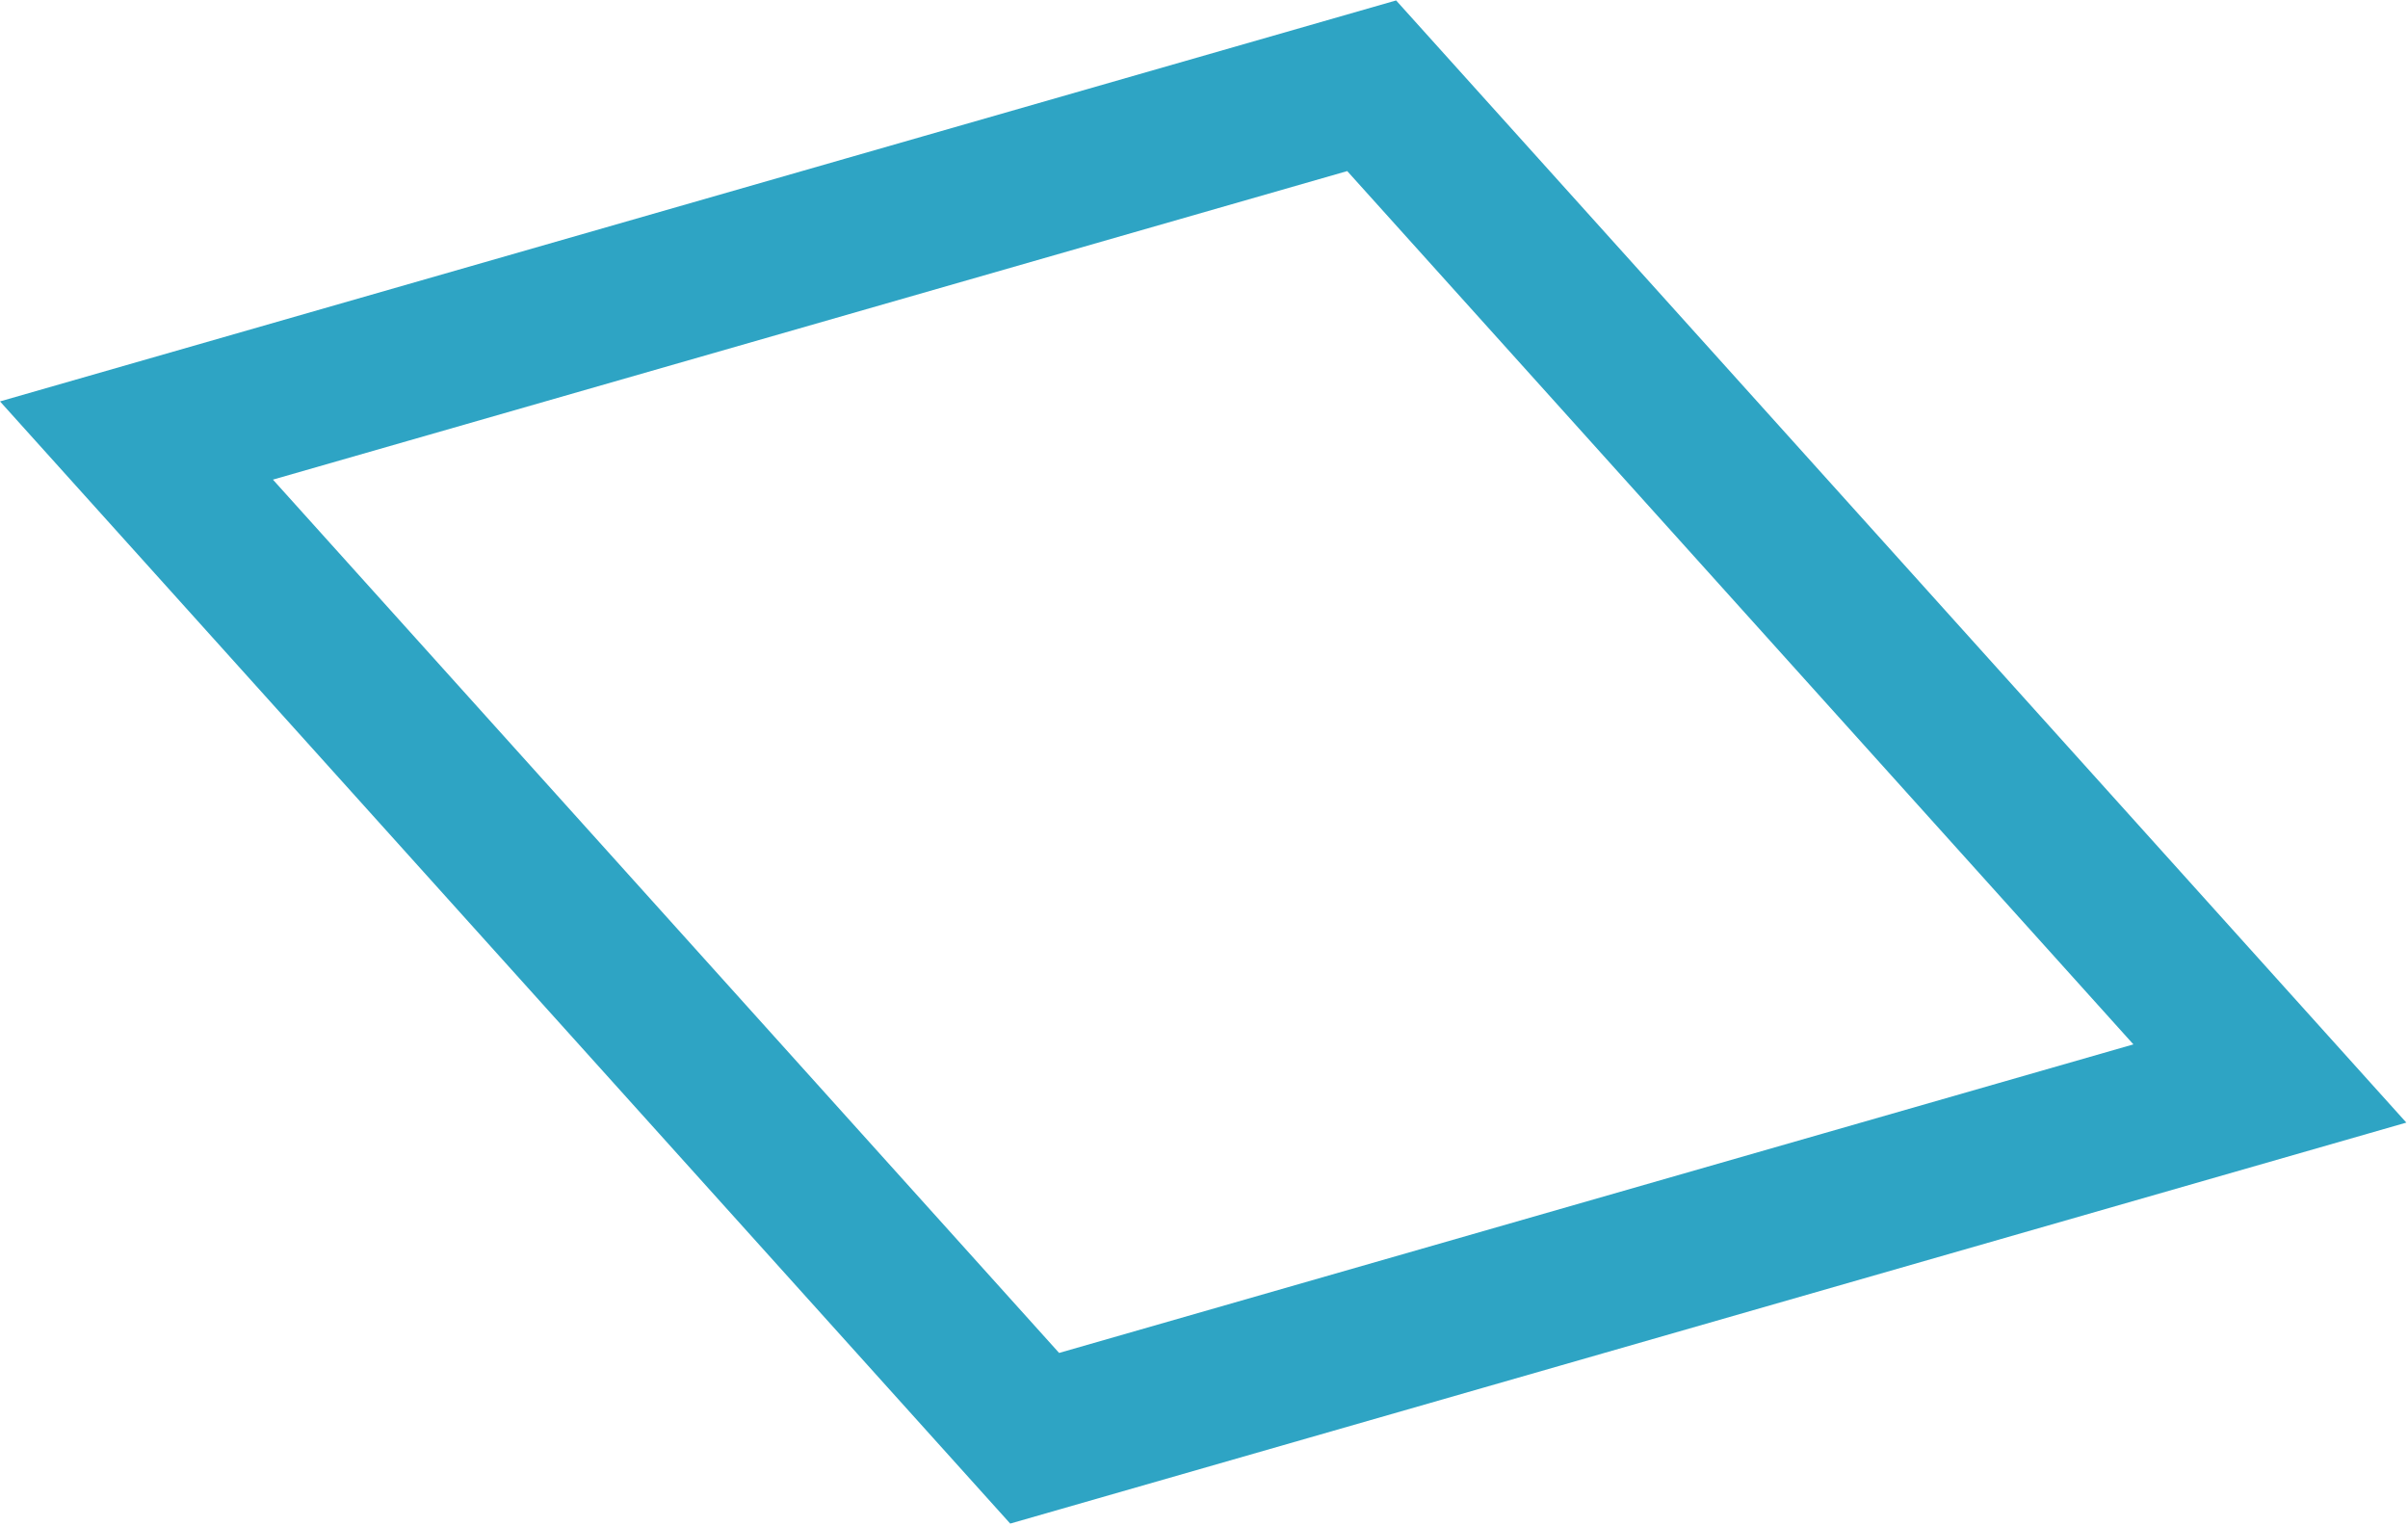
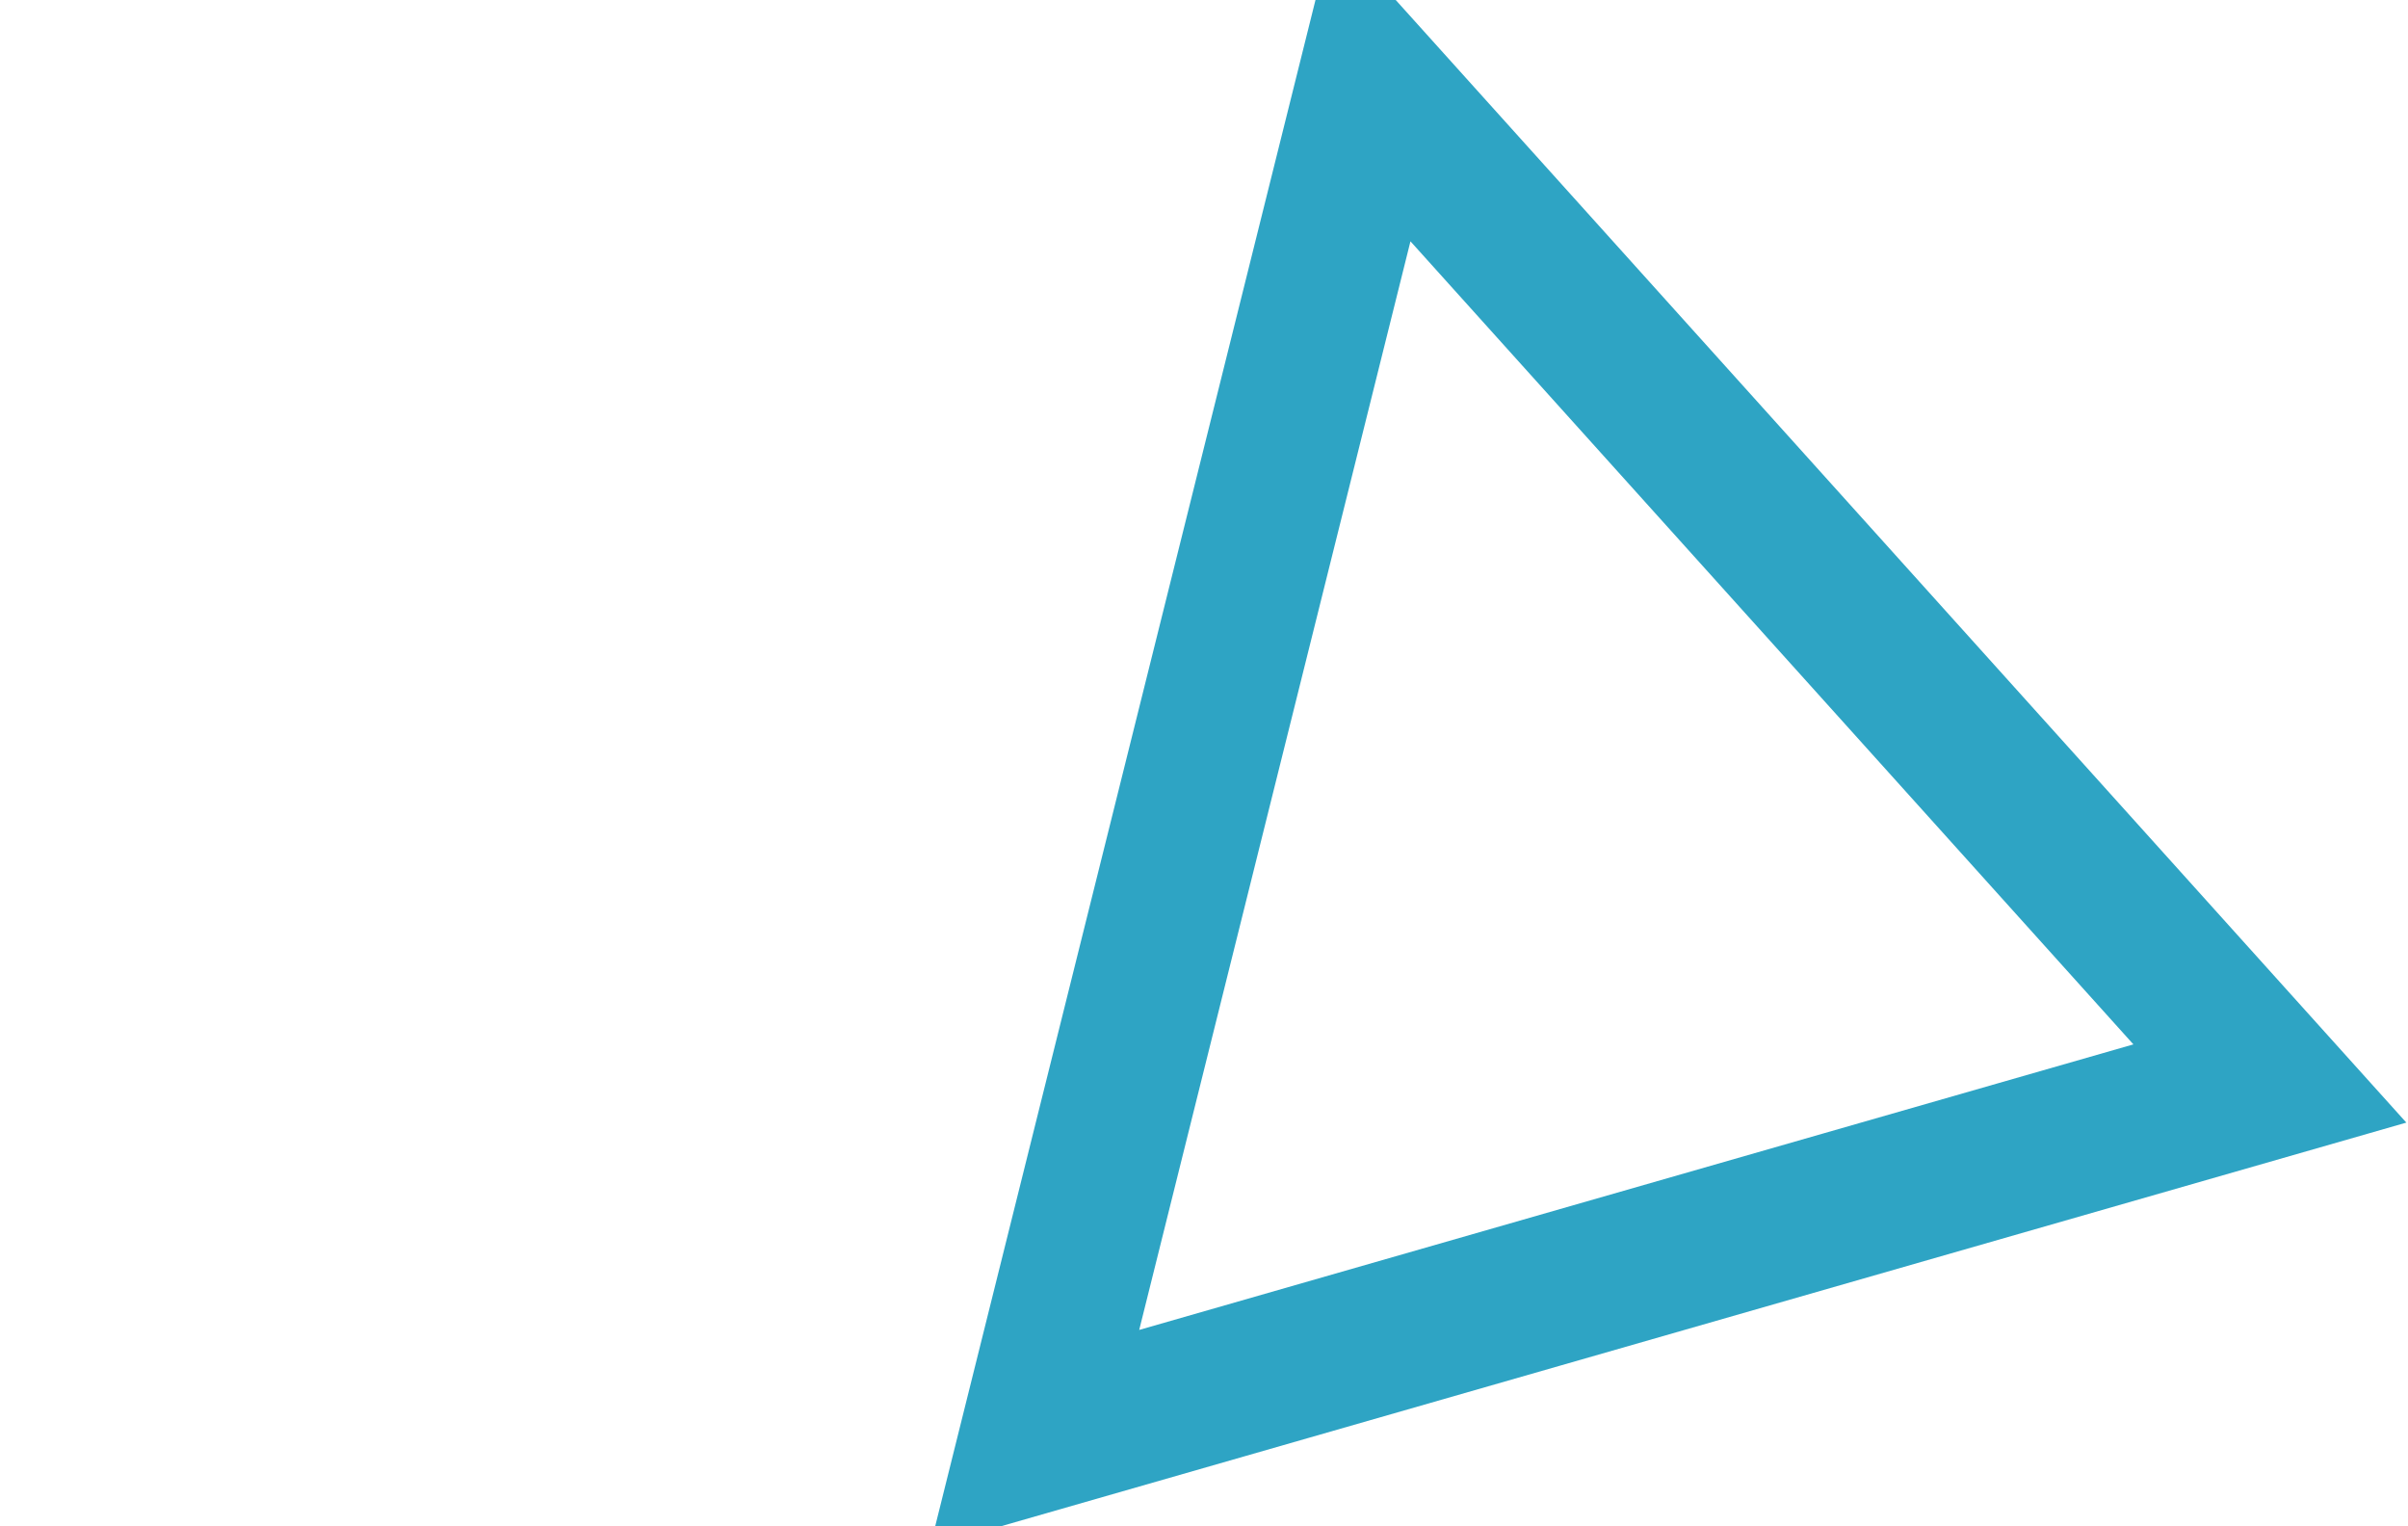
<svg xmlns="http://www.w3.org/2000/svg" width="576" height="365" viewBox="0 0 576 365" fill="none">
-   <path d="M542.959 259.125L247.495 343.97L32.643 105.353L328.107 20.509L542.959 259.125Z" stroke="#2EA4C4" stroke-width="36" />
+   <path d="M542.959 259.125L247.495 343.97L328.107 20.509L542.959 259.125Z" stroke="#2EA4C4" stroke-width="36" />
</svg>